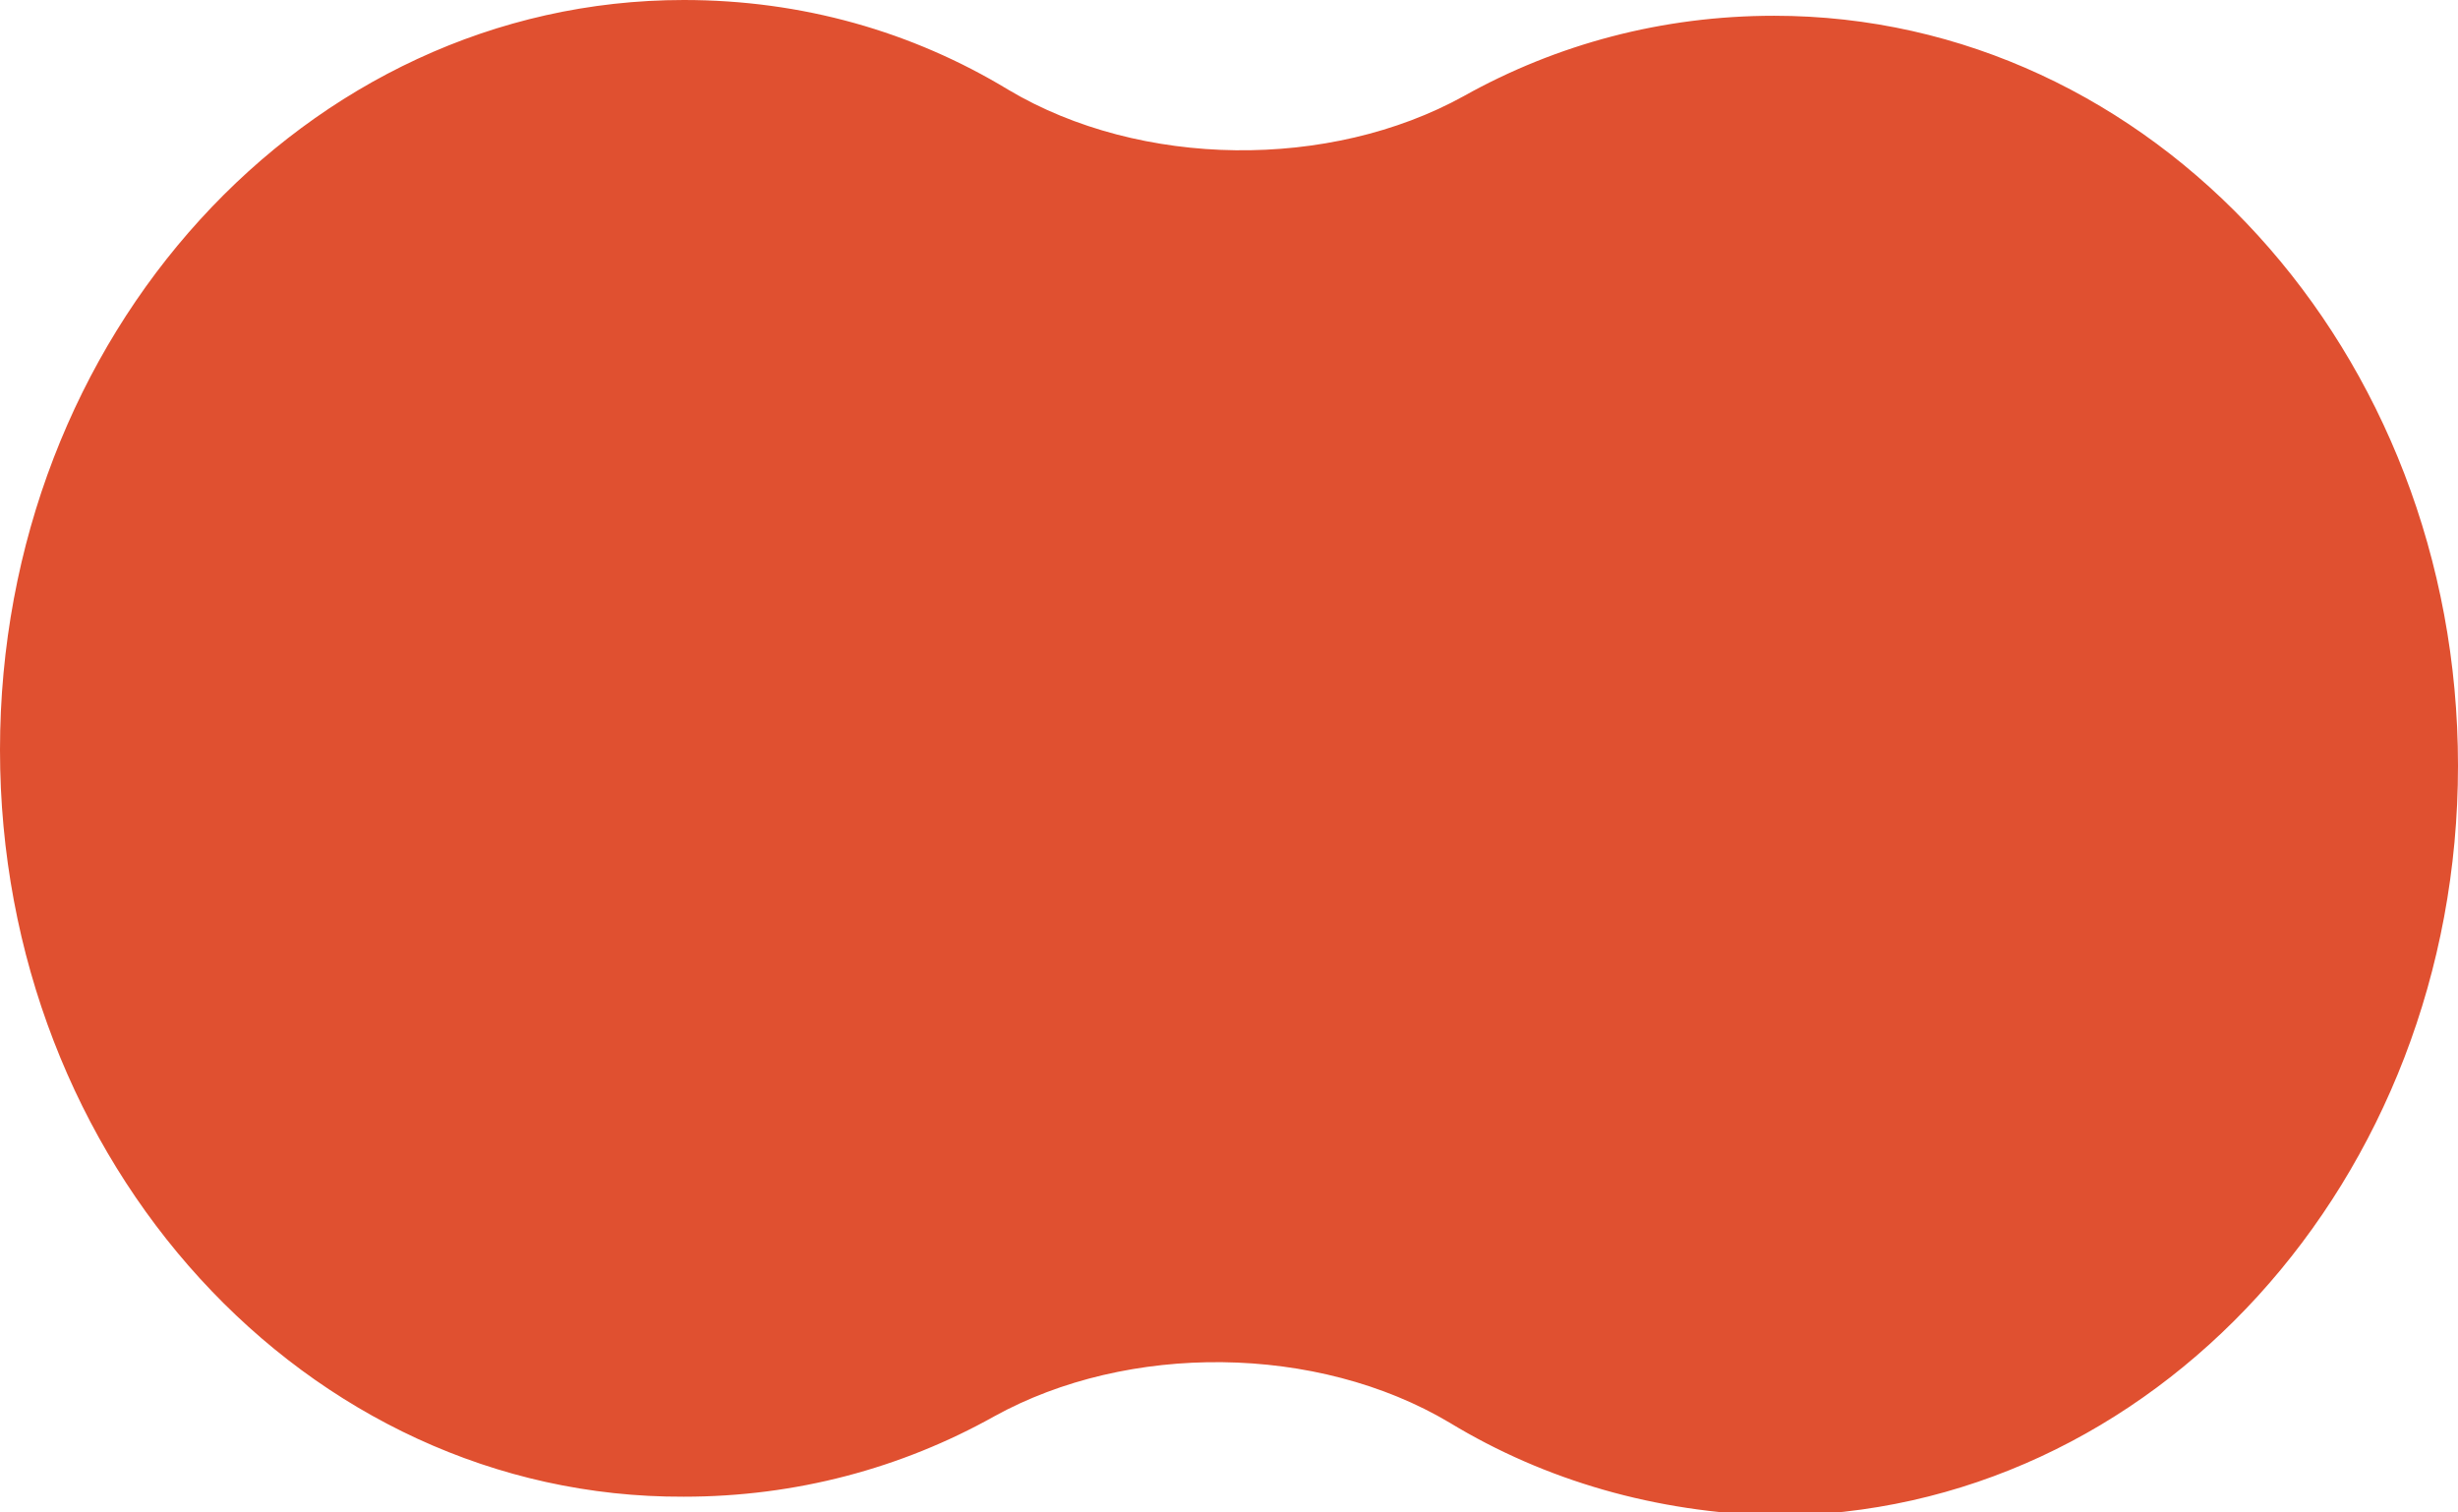
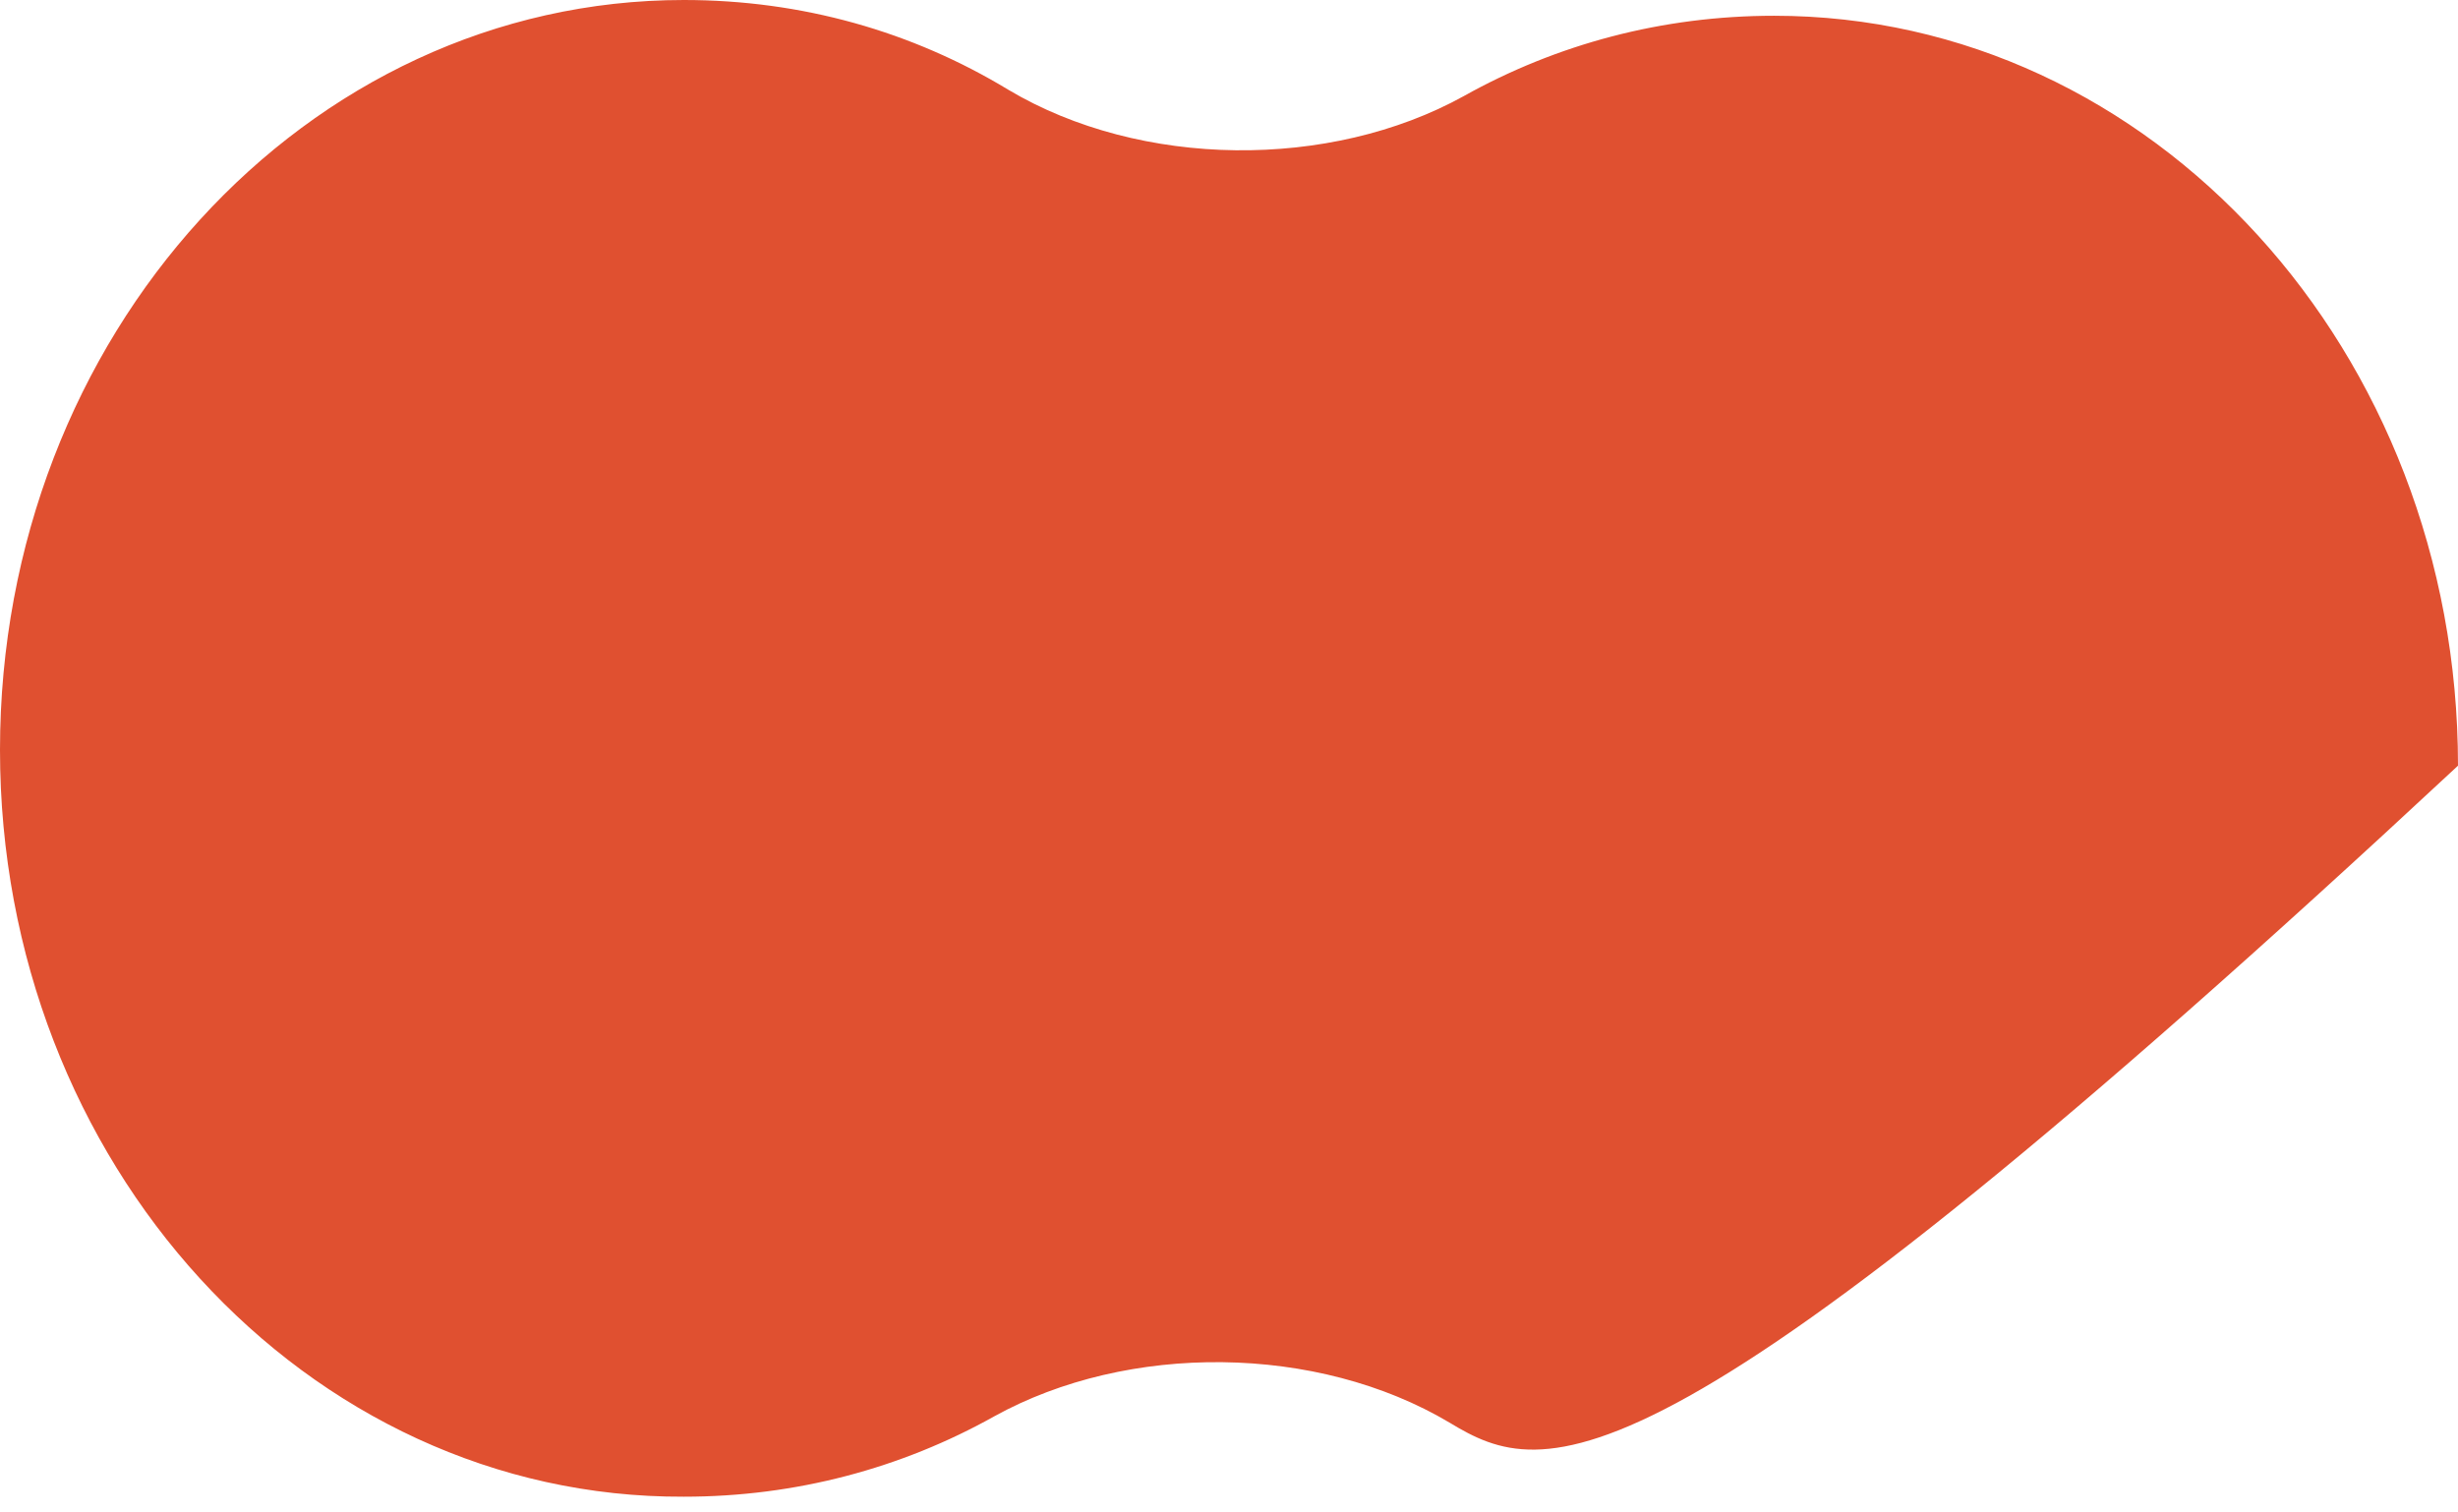
<svg xmlns="http://www.w3.org/2000/svg" version="1.1" id="Layer_1" x="0px" y="0px" viewBox="0 0 156 96" style="enable-background:new 0 0 156 96;" xml:space="preserve">
  <style type="text/css"> .st0{fill:#E05030;} </style>
-   <path class="st0" d="M92,90.3c-8.4-5-20.4-5.1-28.9-0.4C57.2,93.2,50.5,95,43.4,95C19.4,95.1,0,73.8,0,47.6C0,21.3,19.4,0,43.4,0 C50.9,0,57.9,2,64,5.7c8.4,5,20.4,5.1,28.9,0.4C98.8,2.8,105.5,1,112.6,1c24,0,43.4,21.3,43.4,47.6s-19.4,47.6-43.4,47.6 C105.1,96,98.1,94,92,90.3z" />
+   <path class="st0" d="M92,90.3c-8.4-5-20.4-5.1-28.9-0.4C57.2,93.2,50.5,95,43.4,95C19.4,95.1,0,73.8,0,47.6C0,21.3,19.4,0,43.4,0 C50.9,0,57.9,2,64,5.7c8.4,5,20.4,5.1,28.9,0.4C98.8,2.8,105.5,1,112.6,1c24,0,43.4,21.3,43.4,47.6C105.1,96,98.1,94,92,90.3z" />
</svg>